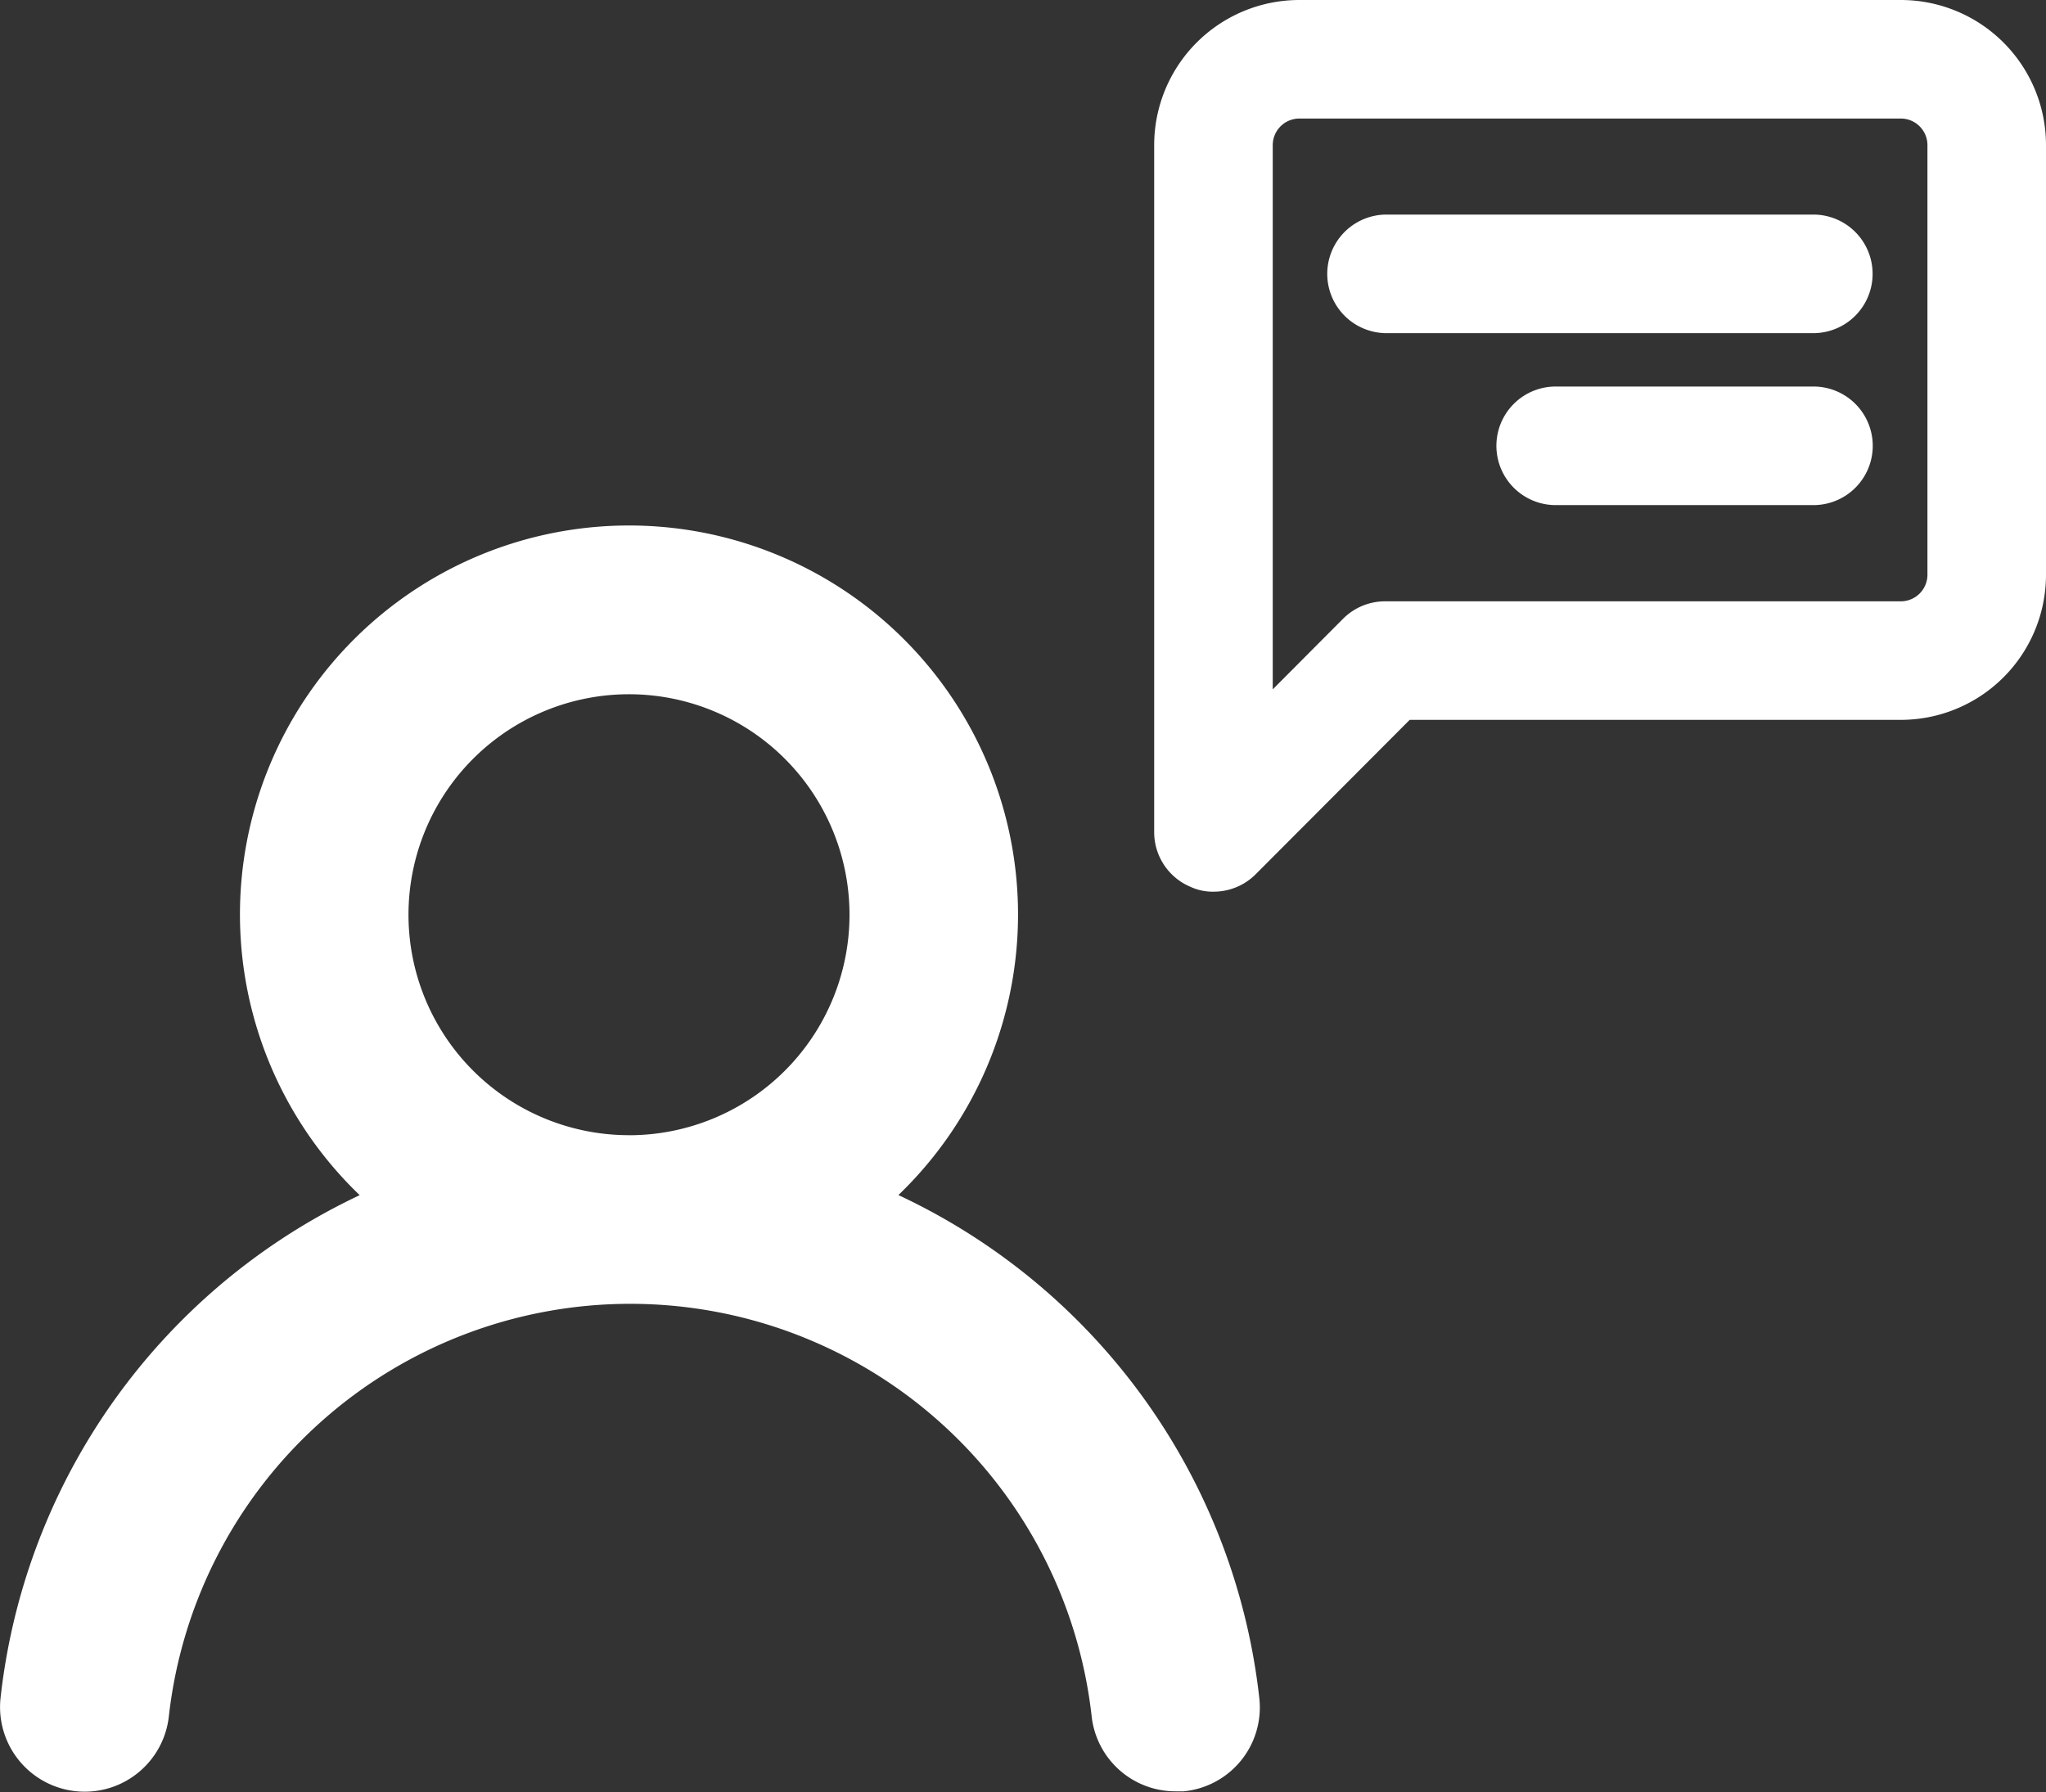
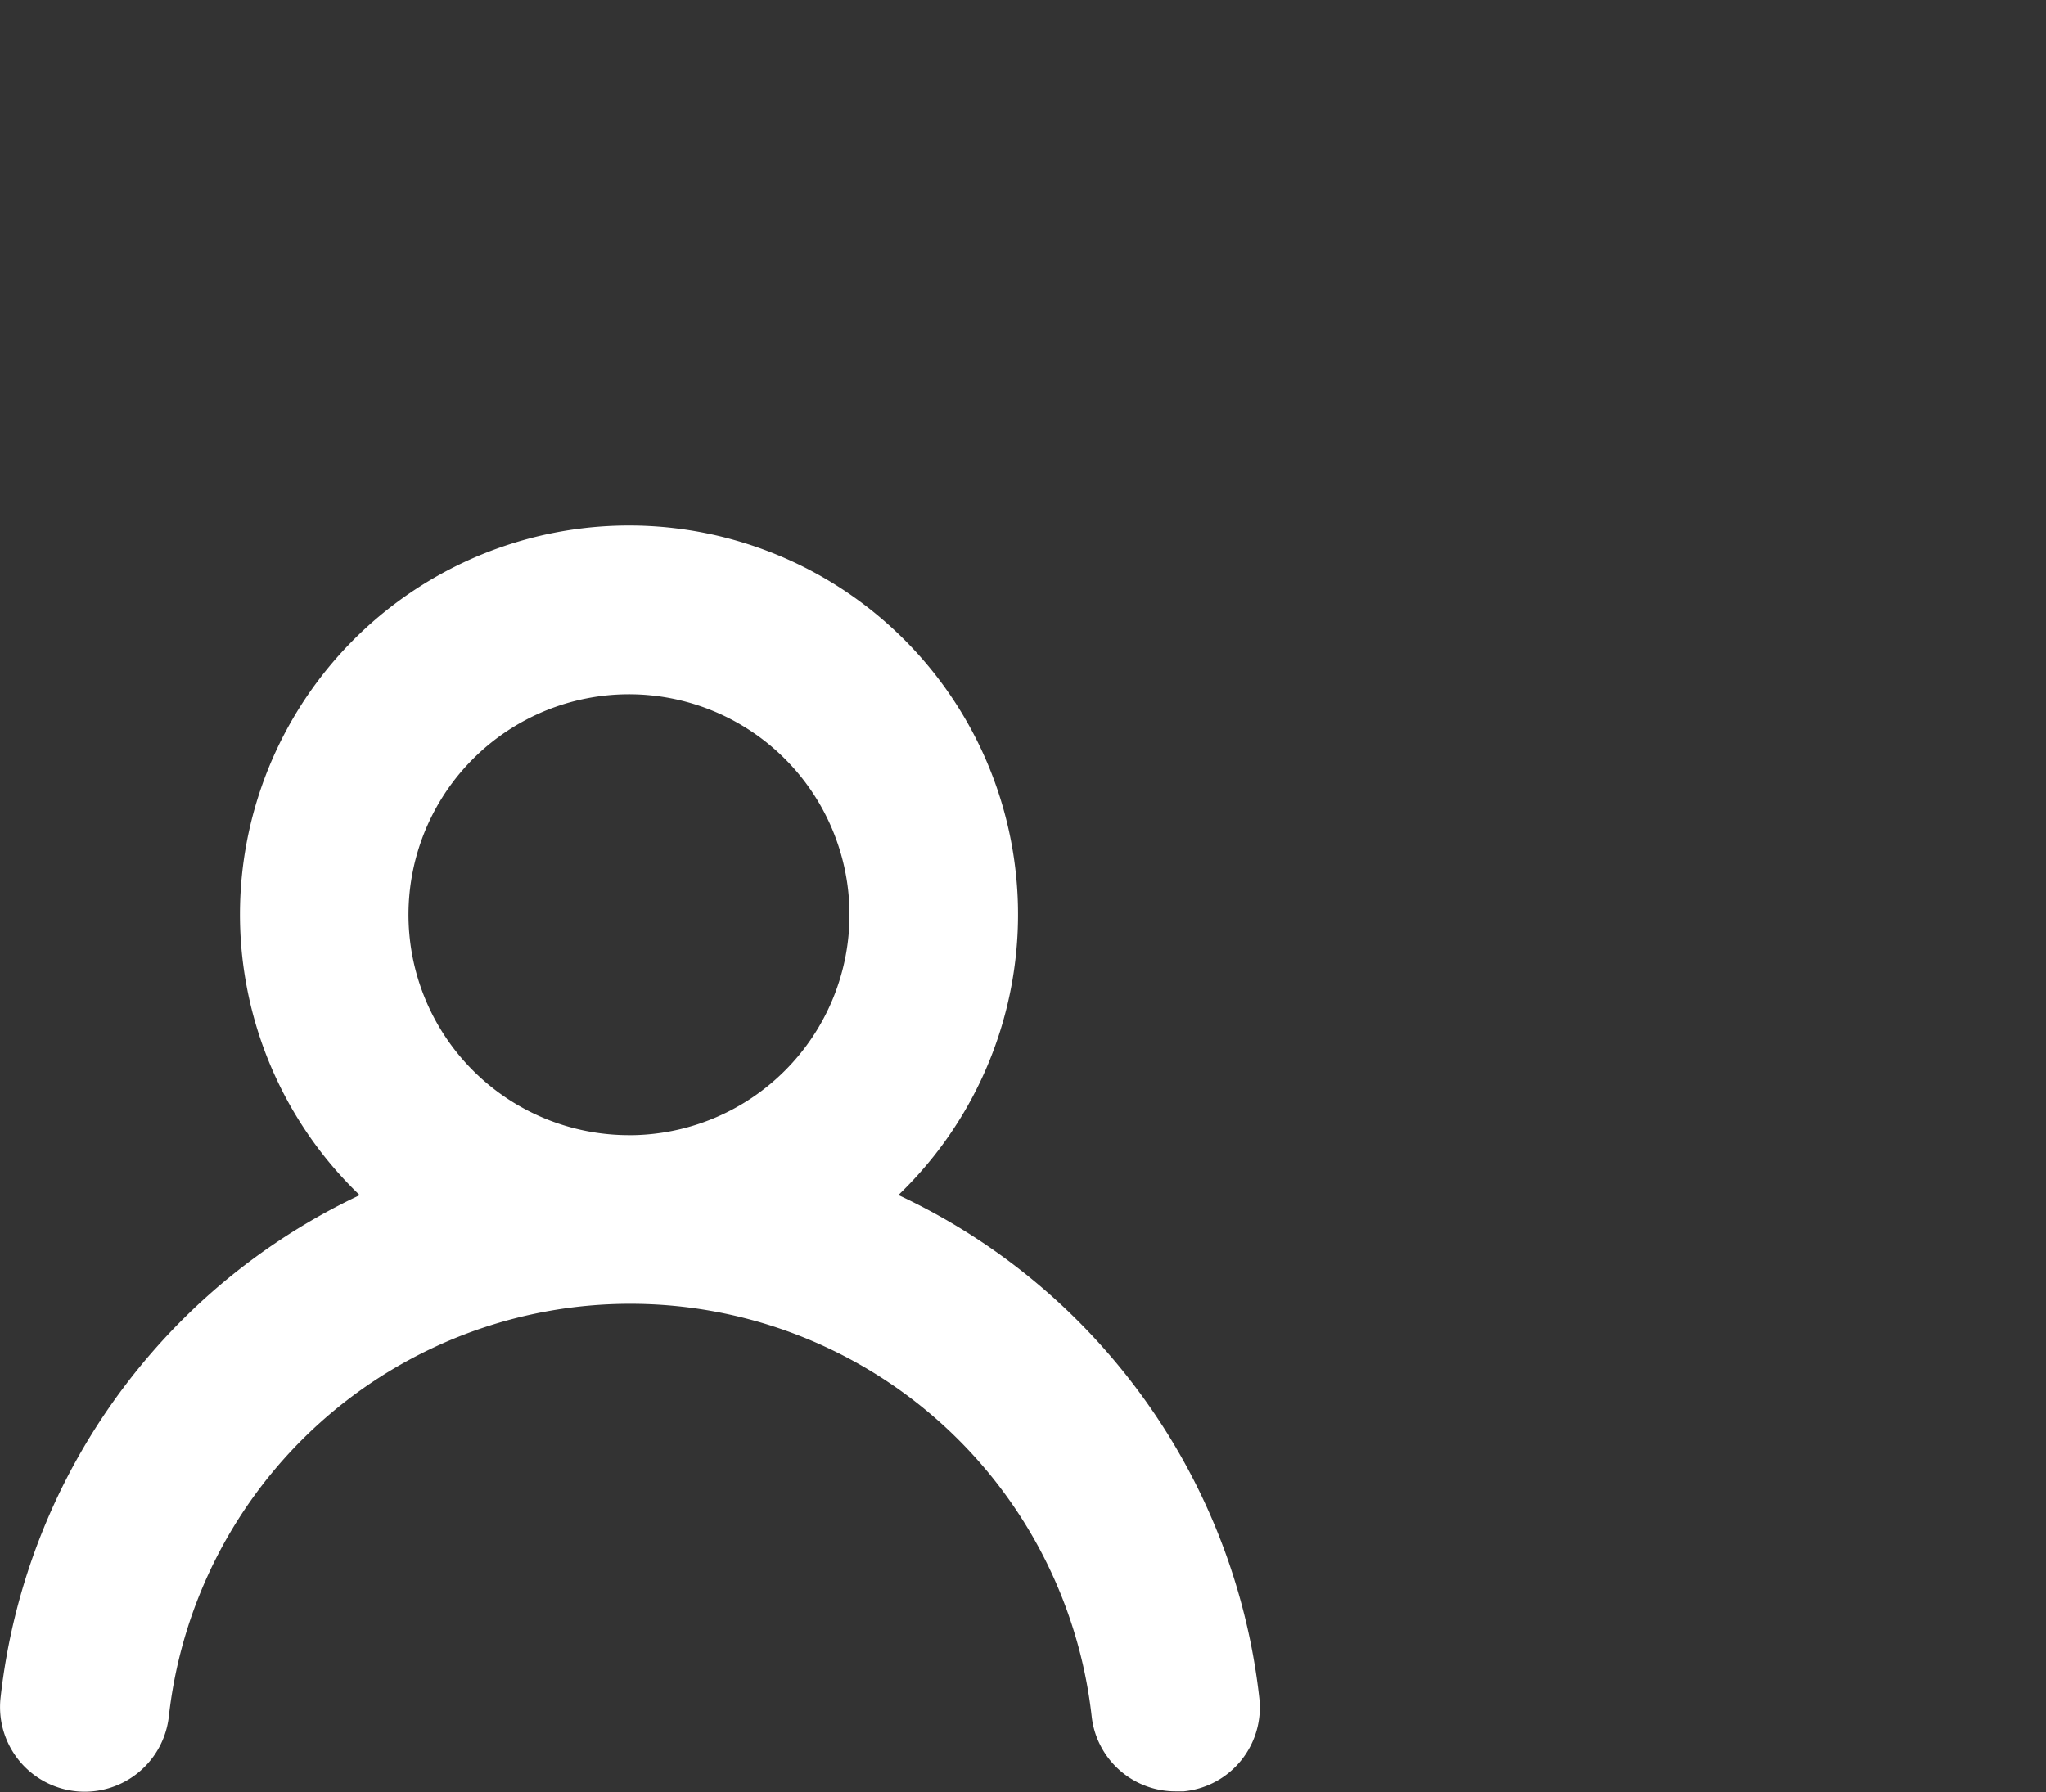
<svg xmlns="http://www.w3.org/2000/svg" width="43.851" height="38.416" viewBox="0 0 43.851 38.416">
  <rect x="0" y="0" width="43.851" height="38.416" fill="#333333" stroke="none" />
  <defs>
    <style>.a,.b{fill:#fff;stroke:#fff;}.a{stroke-width:0.7px;}</style>
  </defs>
  <g transform="translate(-134.499 -704.236)">
-     <path class="a" d="M10.286,10.286h5.524a.921.921,0,0,1,0,1.841H10.286a.921.921,0,1,1,0-1.841ZM6.6,6.6h9.207a.921.921,0,0,1,0,1.841H6.6A.921.921,0,0,1,6.6,6.6ZM4.762,2h12.89a2.762,2.762,0,0,1,2.762,2.762v9.207a2.762,2.762,0,0,1-2.762,2.762H6.981L3.574,20.147a.921.921,0,0,1-.654.267.773.773,0,0,1-.35-.074A.921.921,0,0,1,2,19.493V4.762A2.762,2.762,0,0,1,4.762,2ZM3.841,17.275,5.95,15.157A.921.921,0,0,1,6.6,14.89H17.652a.921.921,0,0,0,.921-.921V4.762a.921.921,0,0,0-.921-.921H4.762a.921.921,0,0,0-.921.921Z" transform="translate(157.586 702.586)" />
    <path class="b" d="M19.891,15.993a7.838,7.838,0,1,0-9.694,0A13.064,13.064,0,0,0,2.072,26.68a1.314,1.314,0,1,0,2.613.287,10.451,10.451,0,0,1,20.772,0,1.306,1.306,0,0,0,1.306,1.163h.144a1.306,1.306,0,0,0,1.15-1.437,13.064,13.064,0,0,0-8.165-10.7Zm-4.847-.928A5.226,5.226,0,1,1,20.27,9.84,5.226,5.226,0,0,1,15.045,15.066Z" transform="translate(132.936 714.005)" />
  </g>
</svg>